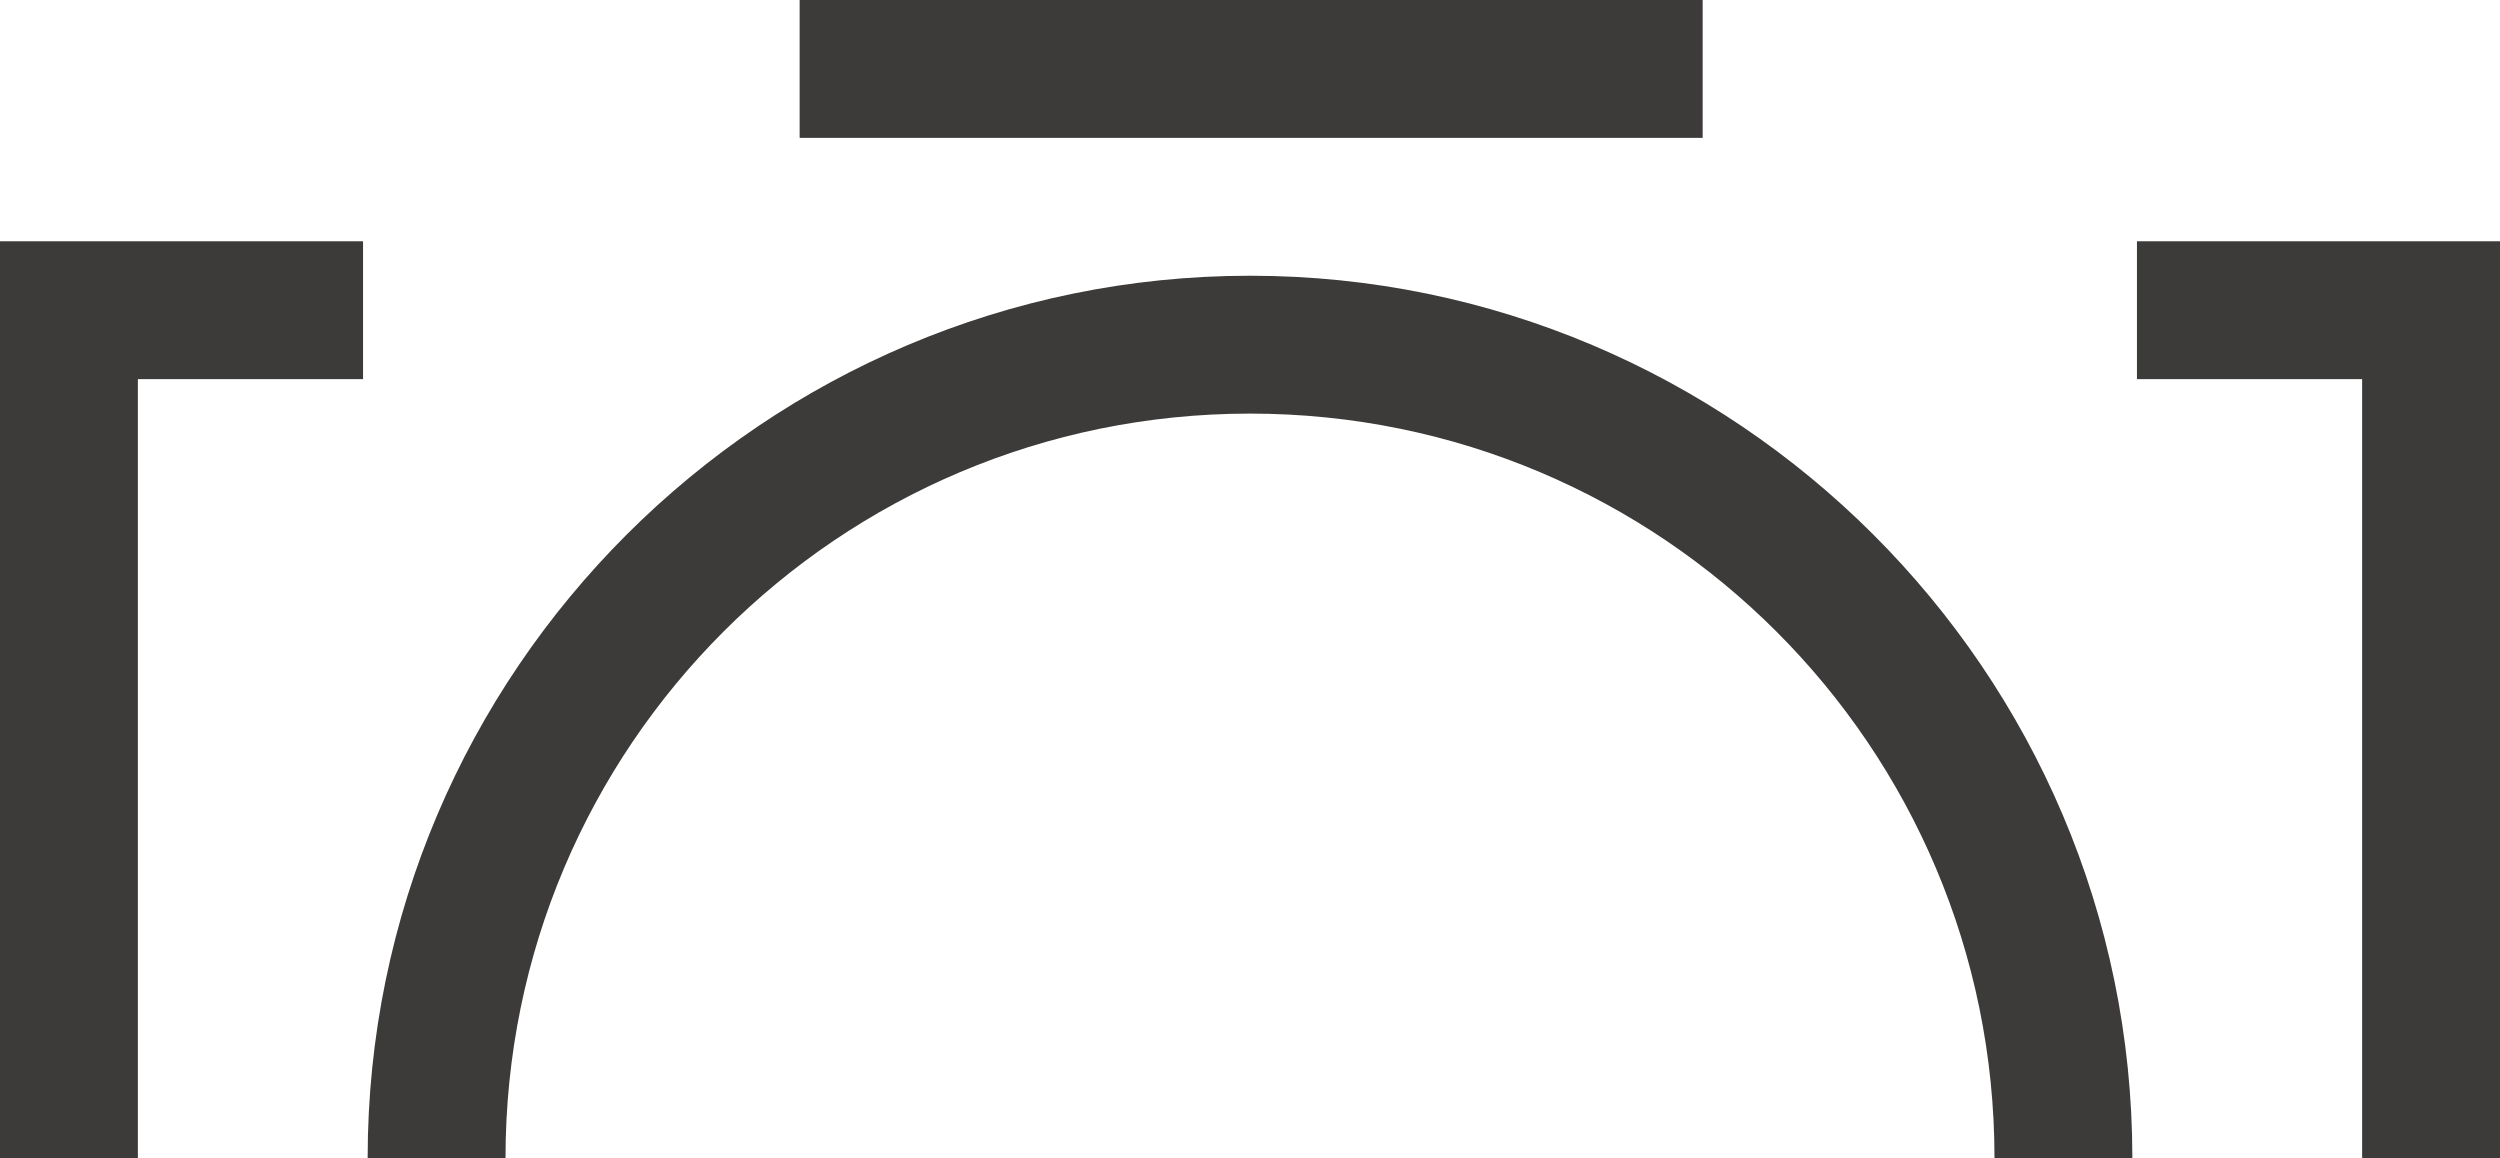
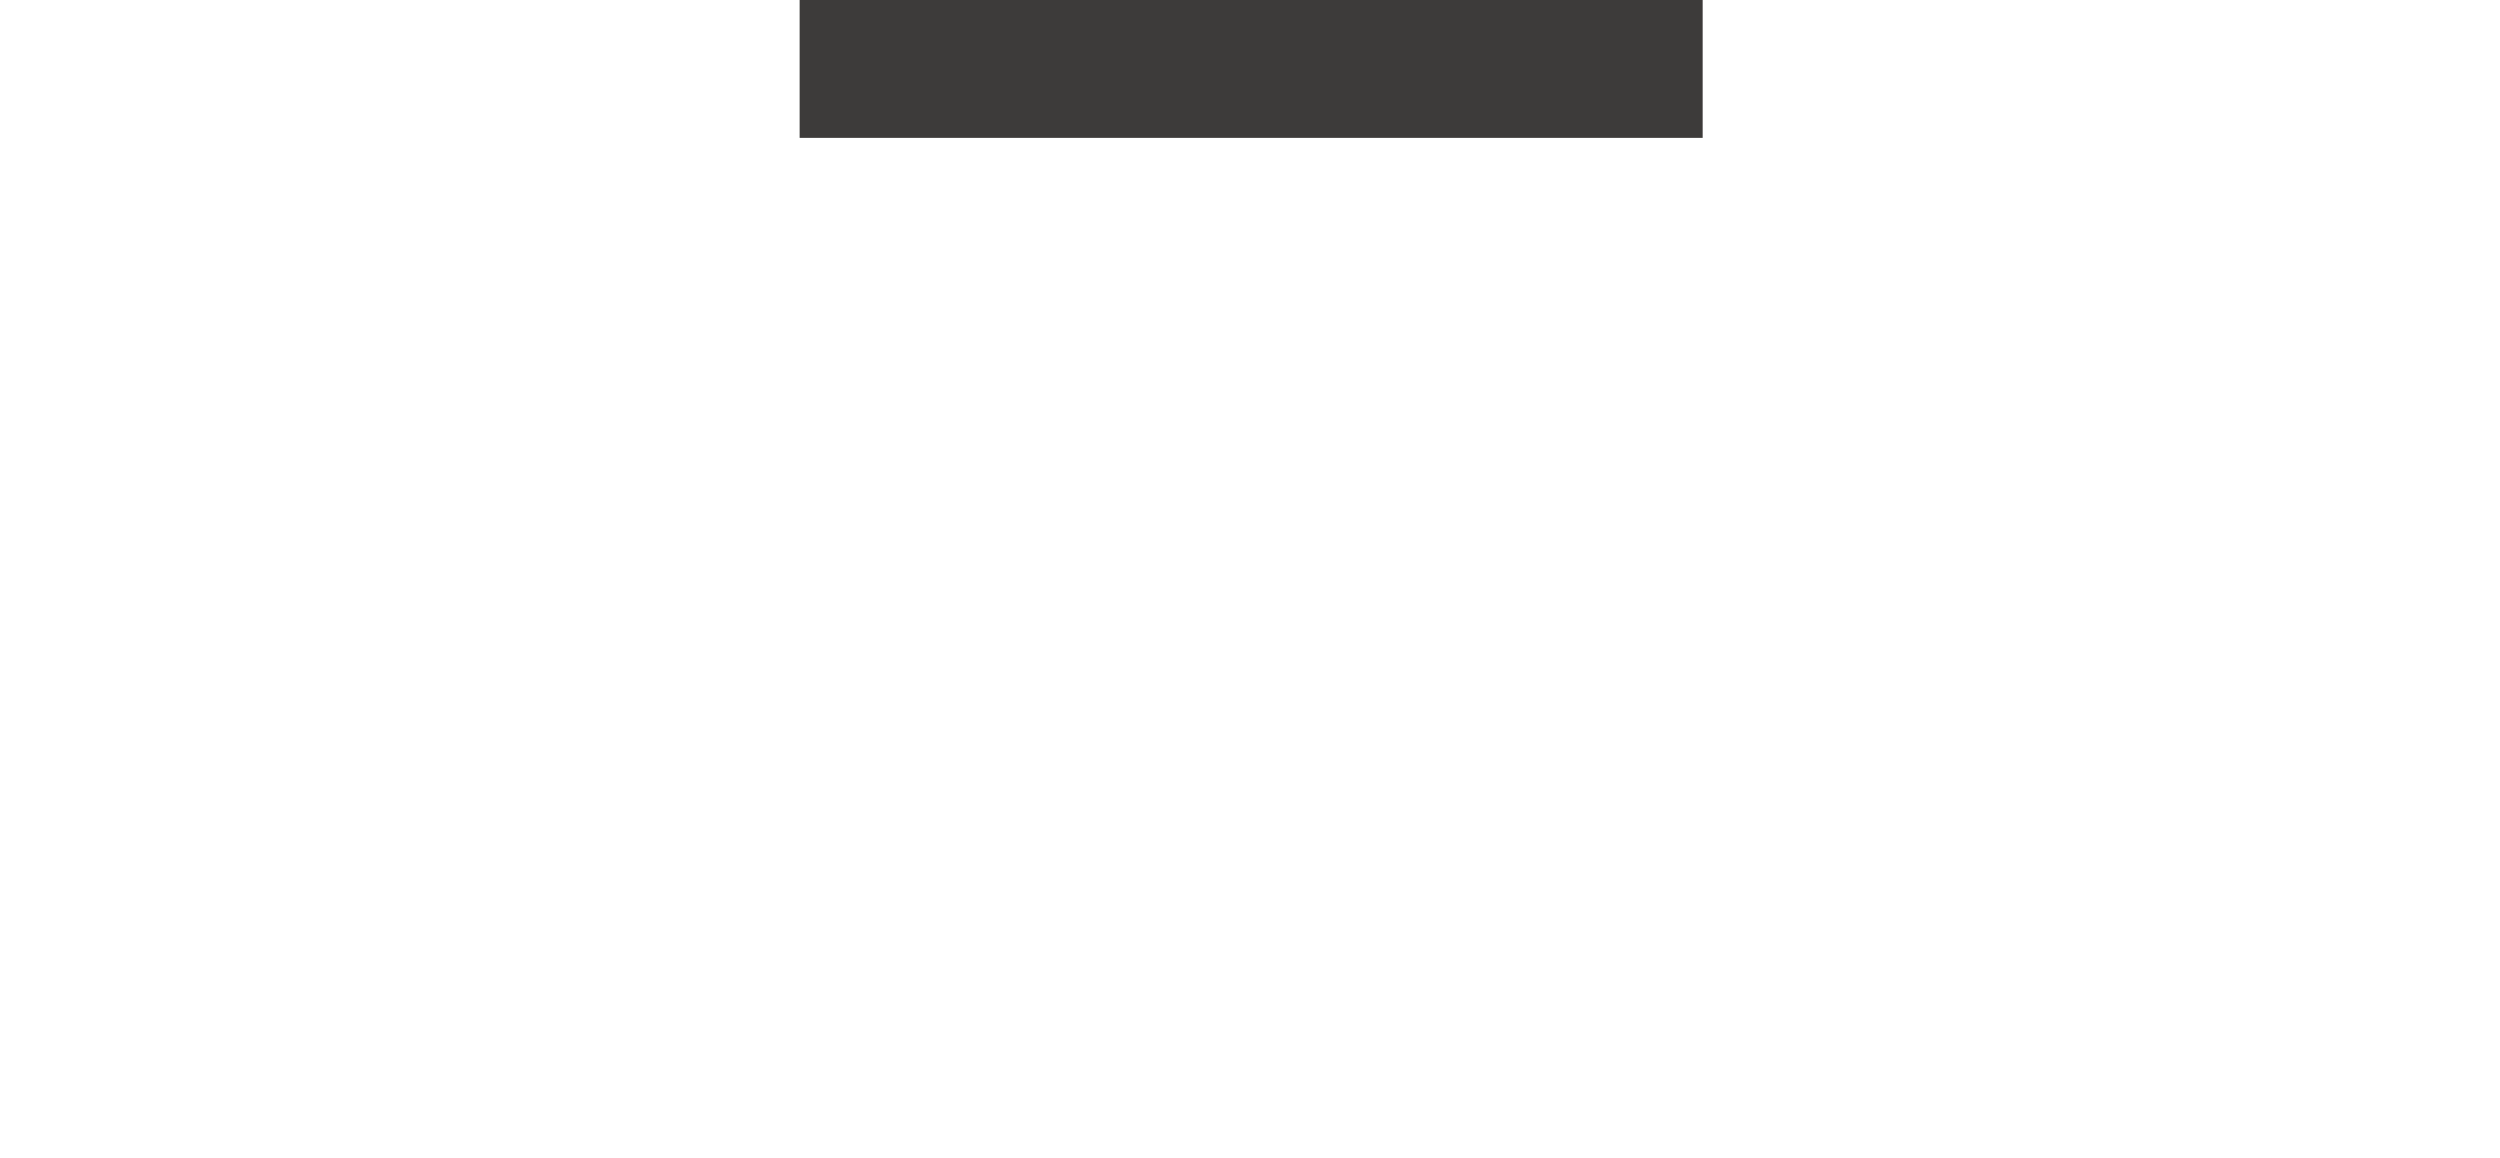
<svg xmlns="http://www.w3.org/2000/svg" enable-background="new 0 0 108.8 50.4" fill="#000000" id="Layer_1" version="1.1" viewBox="0 0 108.8 50.4" x="0px" xml:space="preserve" y="0px">
  <g id="XMLID_5_">
    <g id="change1_1">
-       <polygon fill="#3d3b3a" id="XMLID_9_" points="102.8,50.4 108.8,50.4 108.8,10.5 93,10.5 93,16.5 102.8,16.5  " />
-     </g>
+       </g>
    <g id="change1_2">
      <rect fill="#3d3b3a" height="6" id="XMLID_10_" width="39.3" x="34.8" />
    </g>
    <g id="change1_3">
-       <polygon fill="#3d3b3a" id="XMLID_11_" points="6,50.4 6,16.5 15.8,16.5 15.8,10.5 0,10.5 0,50.4  " />
-     </g>
+       </g>
    <g id="change1_4">
-       <path d="M54.4,18c17.9,0,32.4,14.5,32.4,32.4h6C92.8,29.2,75.5,12,54.4,12S16,29.2,16,50.4h6   C22,32.5,36.5,18,54.4,18z" fill="#3d3b3a" id="XMLID_12_" />
-     </g>
+       </g>
  </g>
</svg>